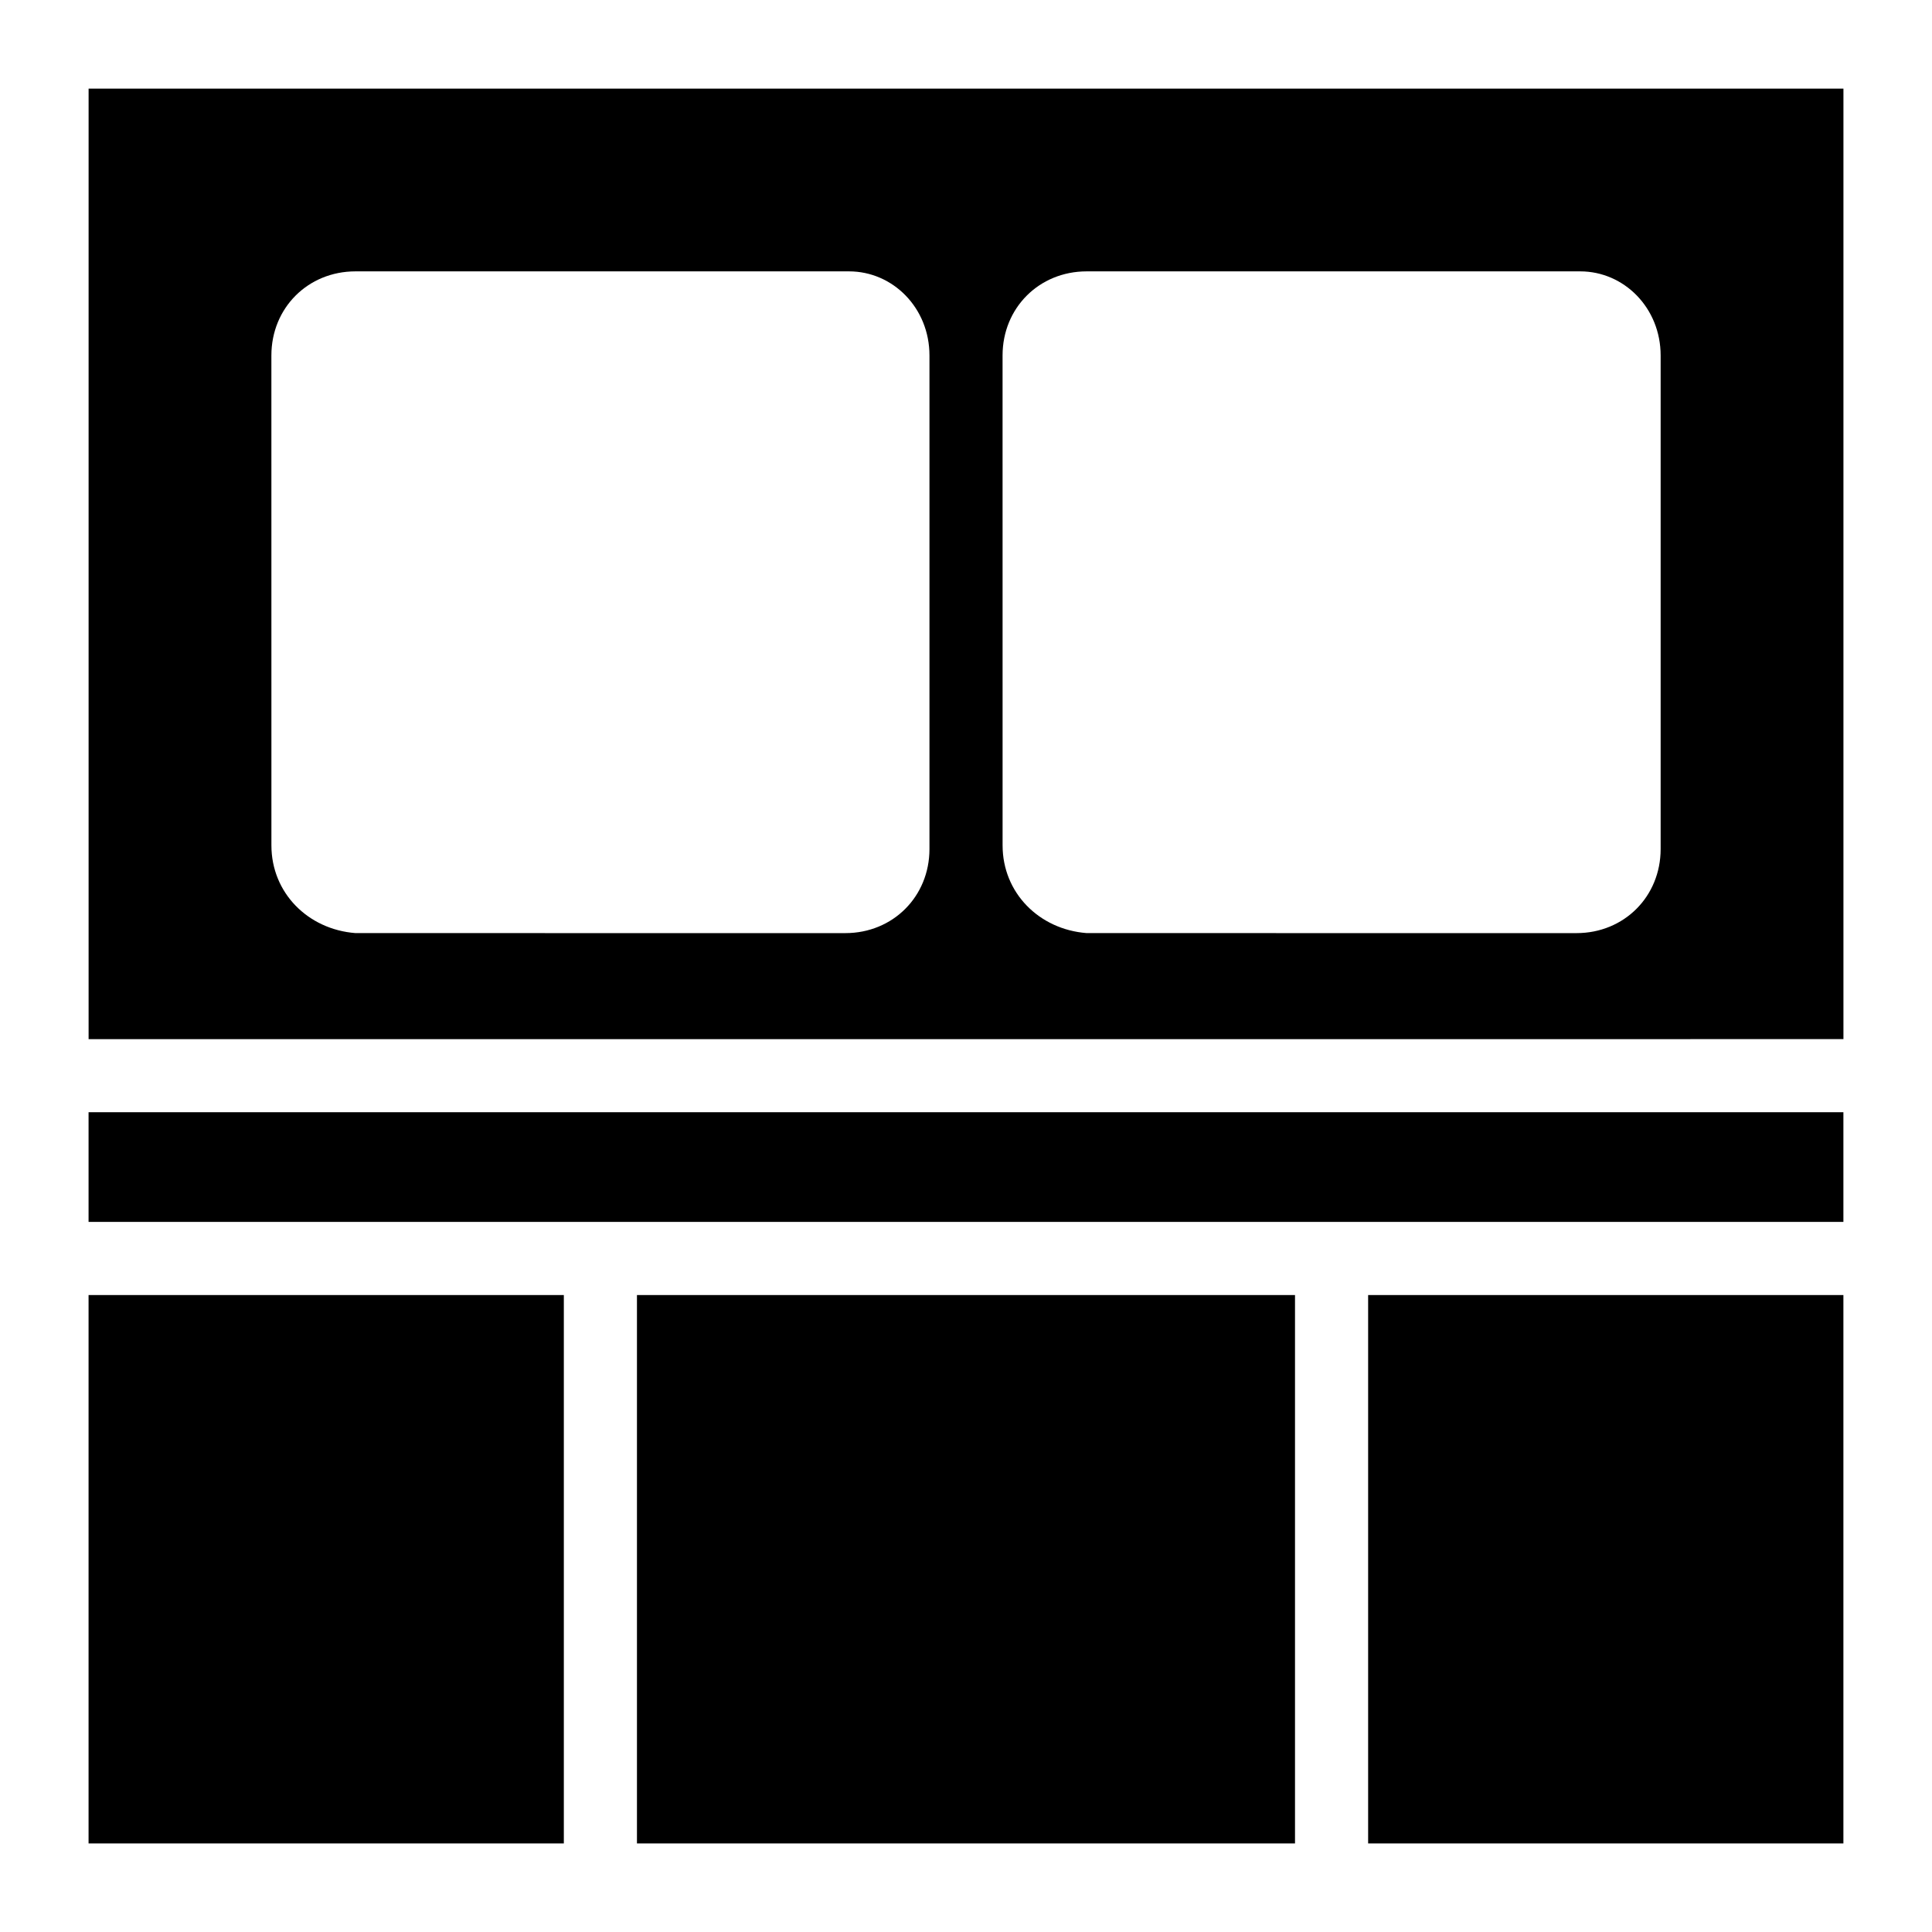
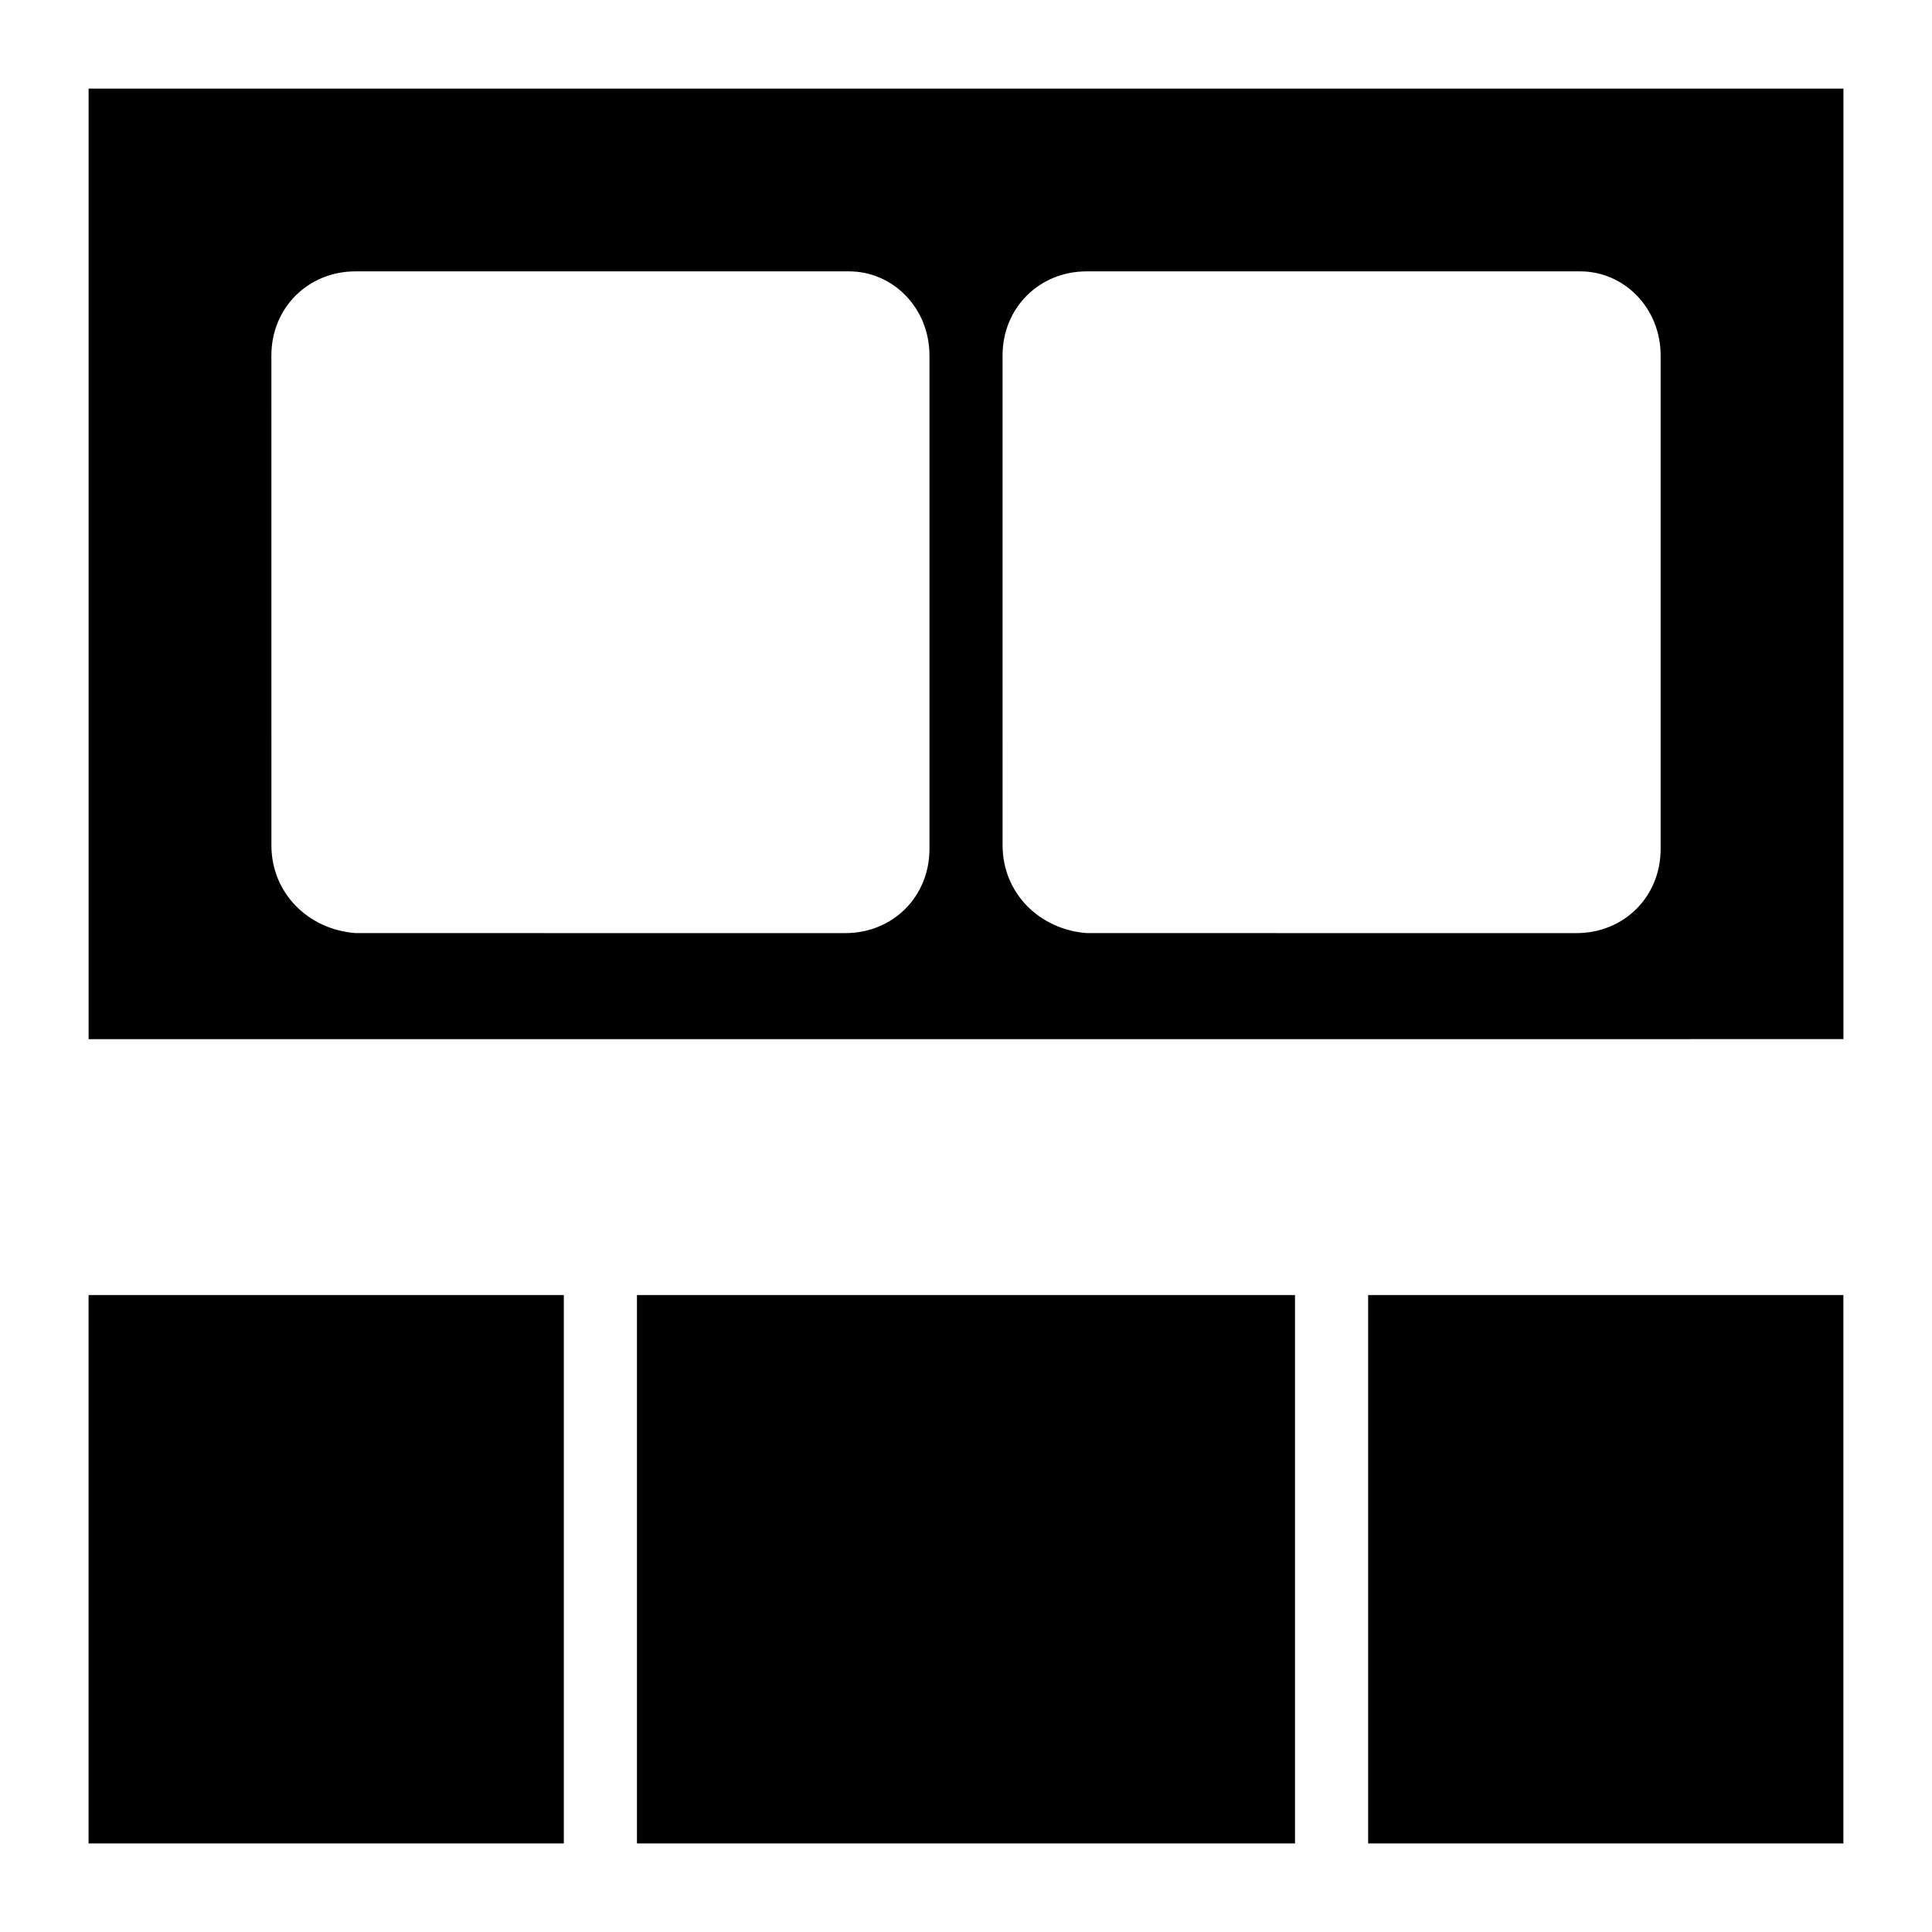
<svg xmlns="http://www.w3.org/2000/svg" fill="#000000" width="800px" height="800px" version="1.1" viewBox="144 144 512 512">
  <g>
-     <path d="m167.47 438.75h465.05v29.066h-465.05z" />
    <path d="m312.8 487.2h174.39v145.33h-174.39z" />
    <path d="m632.53 419.38v-251.9h-465.05v251.91zm-222.84-181.18c0-12.598 9.688-22.285 22.285-22.285h130.8c11.625 0 21.312 9.688 21.312 22.285v130.8c0 12.594-9.688 22.285-22.285 22.285l-129.82-0.004c-12.598-0.969-22.285-10.656-22.285-23.25zm-193.77 0c0-12.598 9.688-22.285 22.285-22.285h130.8c11.625 0 21.312 9.688 21.312 22.285v130.8c0 12.594-9.688 22.285-22.285 22.285l-129.82-0.004c-12.598-0.969-22.285-10.656-22.285-23.25z" />
    <path d="m167.47 487.2h125.95v145.33h-125.95z" />
    <path d="m506.57 487.2h125.95v145.33h-125.95z" />
  </g>
</svg>